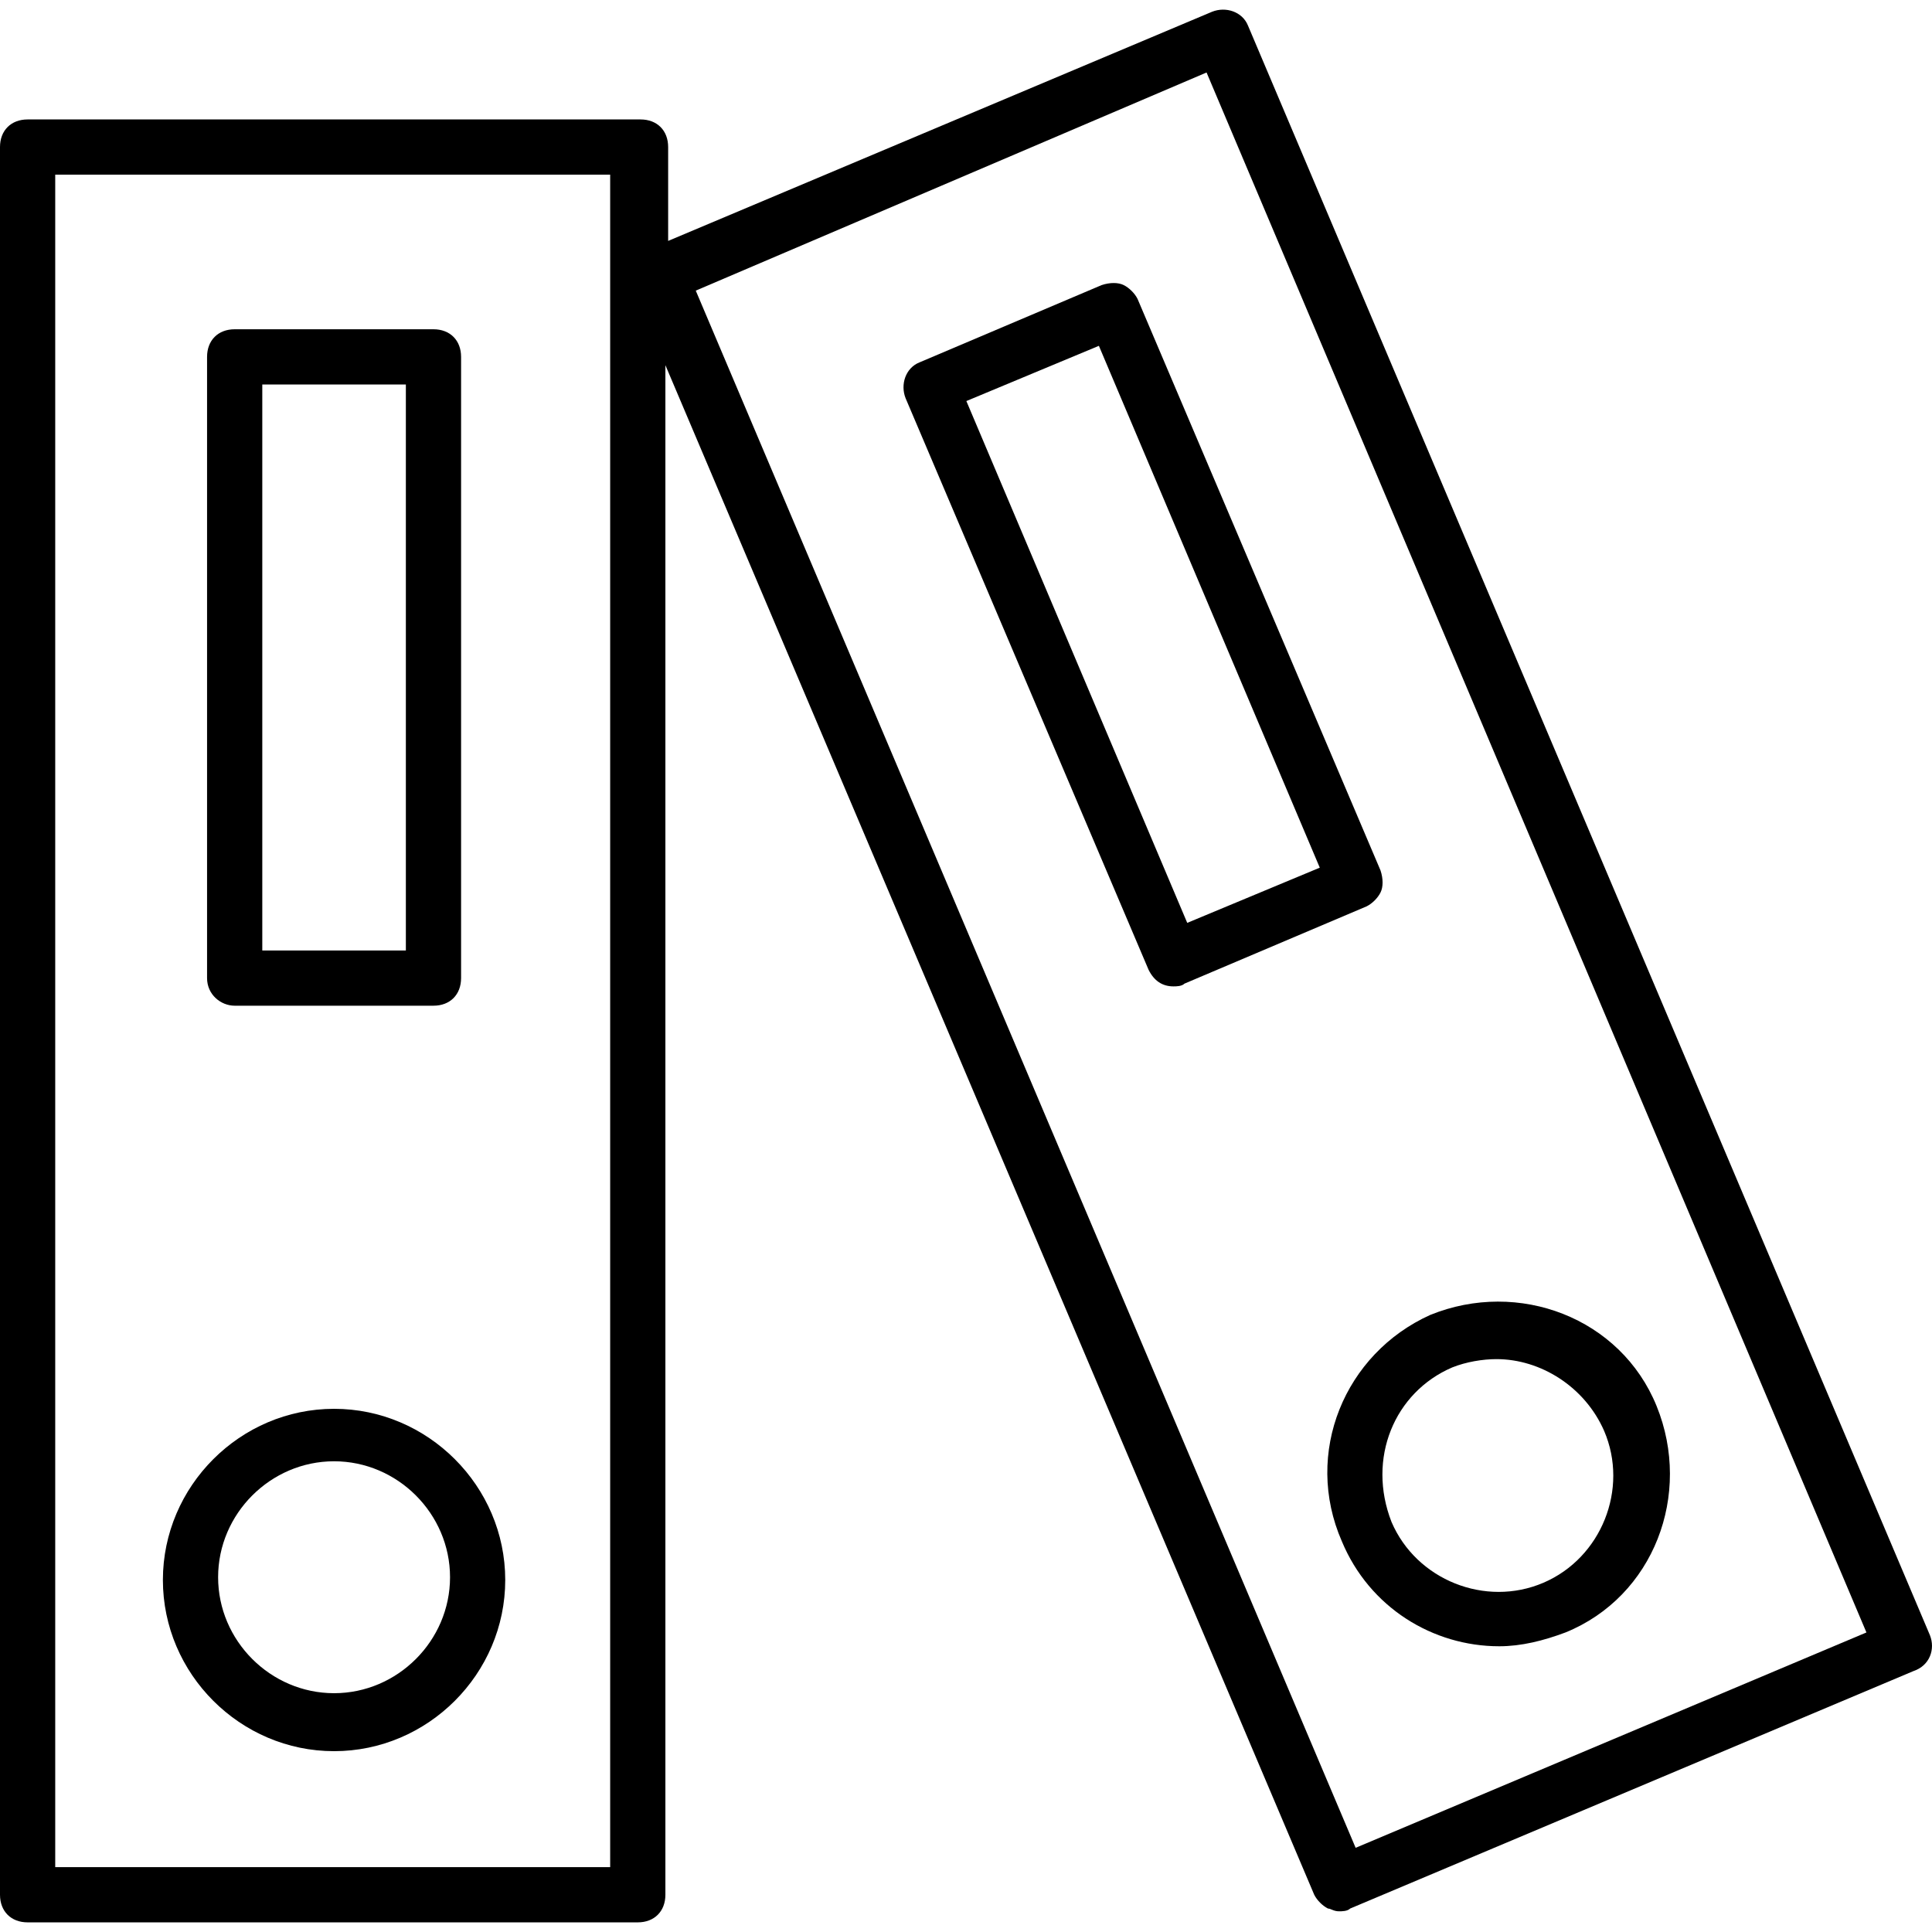
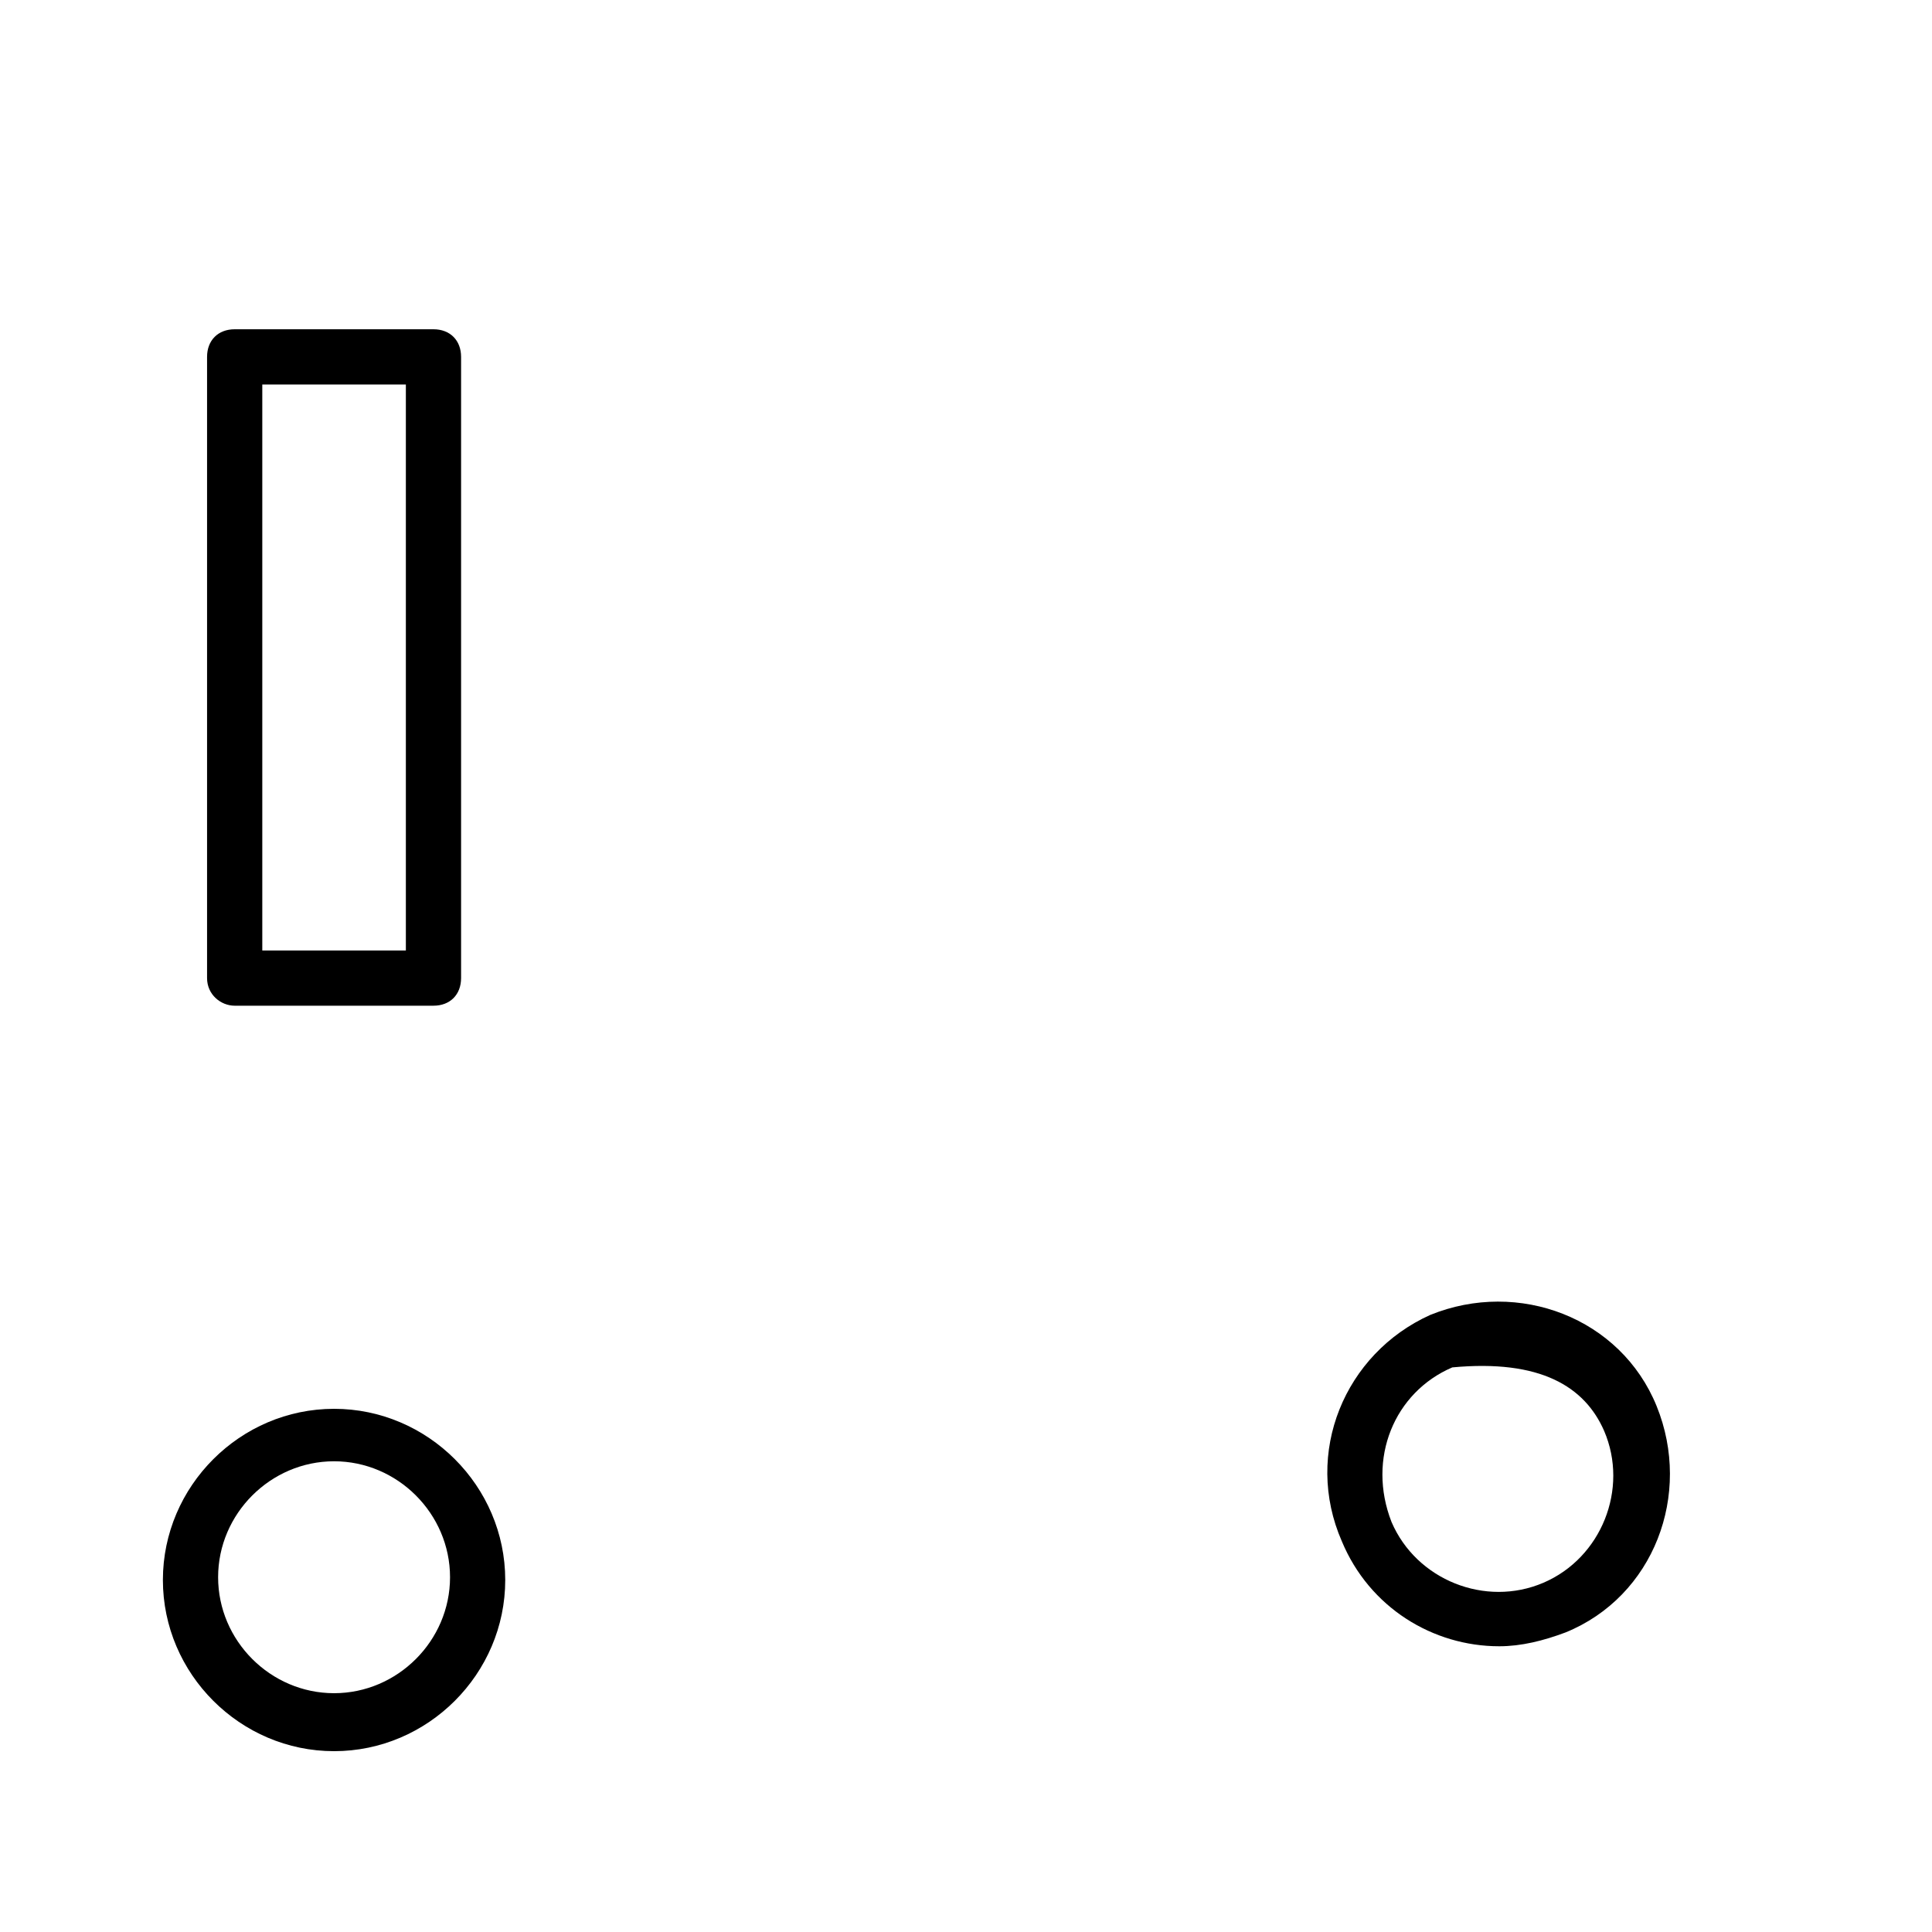
<svg xmlns="http://www.w3.org/2000/svg" width="96" height="96" viewBox="0 0 96 96" fill="none">
  <g clip-path="url(#clip0_3183_32547)">
-     <path d="M95.897 81.253L62.011 1.27C61.736 0.584 60.913 0.31 60.227 0.584L33.2 11.971V7.307C33.2 6.483 32.652 5.935 31.828 5.935H1.372C0.549 5.935 0 6.483 0 7.307V94.149C0 94.972 0.549 95.521 1.372 95.521H31.691C32.514 95.521 33.063 94.972 33.063 94.149V18.145L65.303 94.149C65.441 94.423 65.715 94.698 65.989 94.835C66.126 94.835 66.264 94.972 66.538 94.972C66.675 94.972 66.95 94.972 67.087 94.835L95.074 83.037C95.897 82.762 96.171 81.939 95.897 81.253ZM2.744 92.777V8.678H30.319V92.777H2.744ZM67.361 91.817L34.572 14.441L59.953 3.602L92.742 81.116L67.361 91.817Z" fill="black" />
    <path d="M16.6 70.003C11.935 70.003 8.094 73.844 8.094 78.509C8.094 83.174 11.935 87.015 16.6 87.015C21.264 87.015 25.105 83.174 25.105 78.509C25.105 73.844 21.264 70.003 16.6 70.003ZM16.6 84.134C13.444 84.134 10.838 81.527 10.838 78.372C10.838 75.216 13.444 72.61 16.6 72.61C19.755 72.61 22.362 75.216 22.362 78.372C22.362 81.527 19.755 84.134 16.6 84.134Z" fill="black" />
-     <path d="M82.316 69.866C80.532 65.476 75.456 63.555 71.066 65.339C66.813 67.259 64.755 72.198 66.676 76.588C68.048 79.881 71.203 81.802 74.496 81.802C75.593 81.802 76.691 81.527 77.788 81.116C82.179 79.332 84.099 74.256 82.316 69.866ZM76.691 78.646C73.81 79.881 70.38 78.509 69.145 75.628C67.911 72.473 69.283 69.18 72.164 67.945C72.85 67.671 73.673 67.534 74.359 67.534C76.554 67.534 78.749 68.906 79.709 71.101C80.944 73.982 79.572 77.412 76.691 78.646Z" fill="black" />
+     <path d="M82.316 69.866C80.532 65.476 75.456 63.555 71.066 65.339C66.813 67.259 64.755 72.198 66.676 76.588C68.048 79.881 71.203 81.802 74.496 81.802C75.593 81.802 76.691 81.527 77.788 81.116C82.179 79.332 84.099 74.256 82.316 69.866ZM76.691 78.646C73.81 79.881 70.38 78.509 69.145 75.628C67.911 72.473 69.283 69.18 72.164 67.945C76.554 67.534 78.749 68.906 79.709 71.101C80.944 73.982 79.572 77.412 76.691 78.646Z" fill="black" />
    <path d="M21.539 16.361H11.661C10.838 16.361 10.289 16.91 10.289 17.733V48.601C10.289 49.424 10.975 49.973 11.661 49.973H21.539C22.362 49.973 22.911 49.424 22.911 48.601V17.733C22.911 16.91 22.362 16.361 21.539 16.361ZM20.167 47.229H13.033V19.105H20.167V47.229Z" fill="black" />
-     <path d="M68.597 43.251L56.524 14.852C56.387 14.578 56.112 14.303 55.838 14.166C55.563 14.029 55.152 14.029 54.74 14.166L45.686 18.008C45 18.282 44.725 19.105 45 19.791L57.073 48.19C57.347 48.739 57.758 49.013 58.307 49.013C58.444 49.013 58.719 49.013 58.856 48.876L67.911 45.034C68.185 44.897 68.46 44.623 68.597 44.348C68.734 44.074 68.734 43.662 68.597 43.251ZM58.993 45.857L48.018 19.928L54.603 17.184L65.579 43.114L58.993 45.857Z" fill="black" />
  </g>
  <defs>
    <clipPath id="clip0_3183_32547">
      <rect width="96" height="96" fill="white" />
    </clipPath>
  </defs>
</svg>